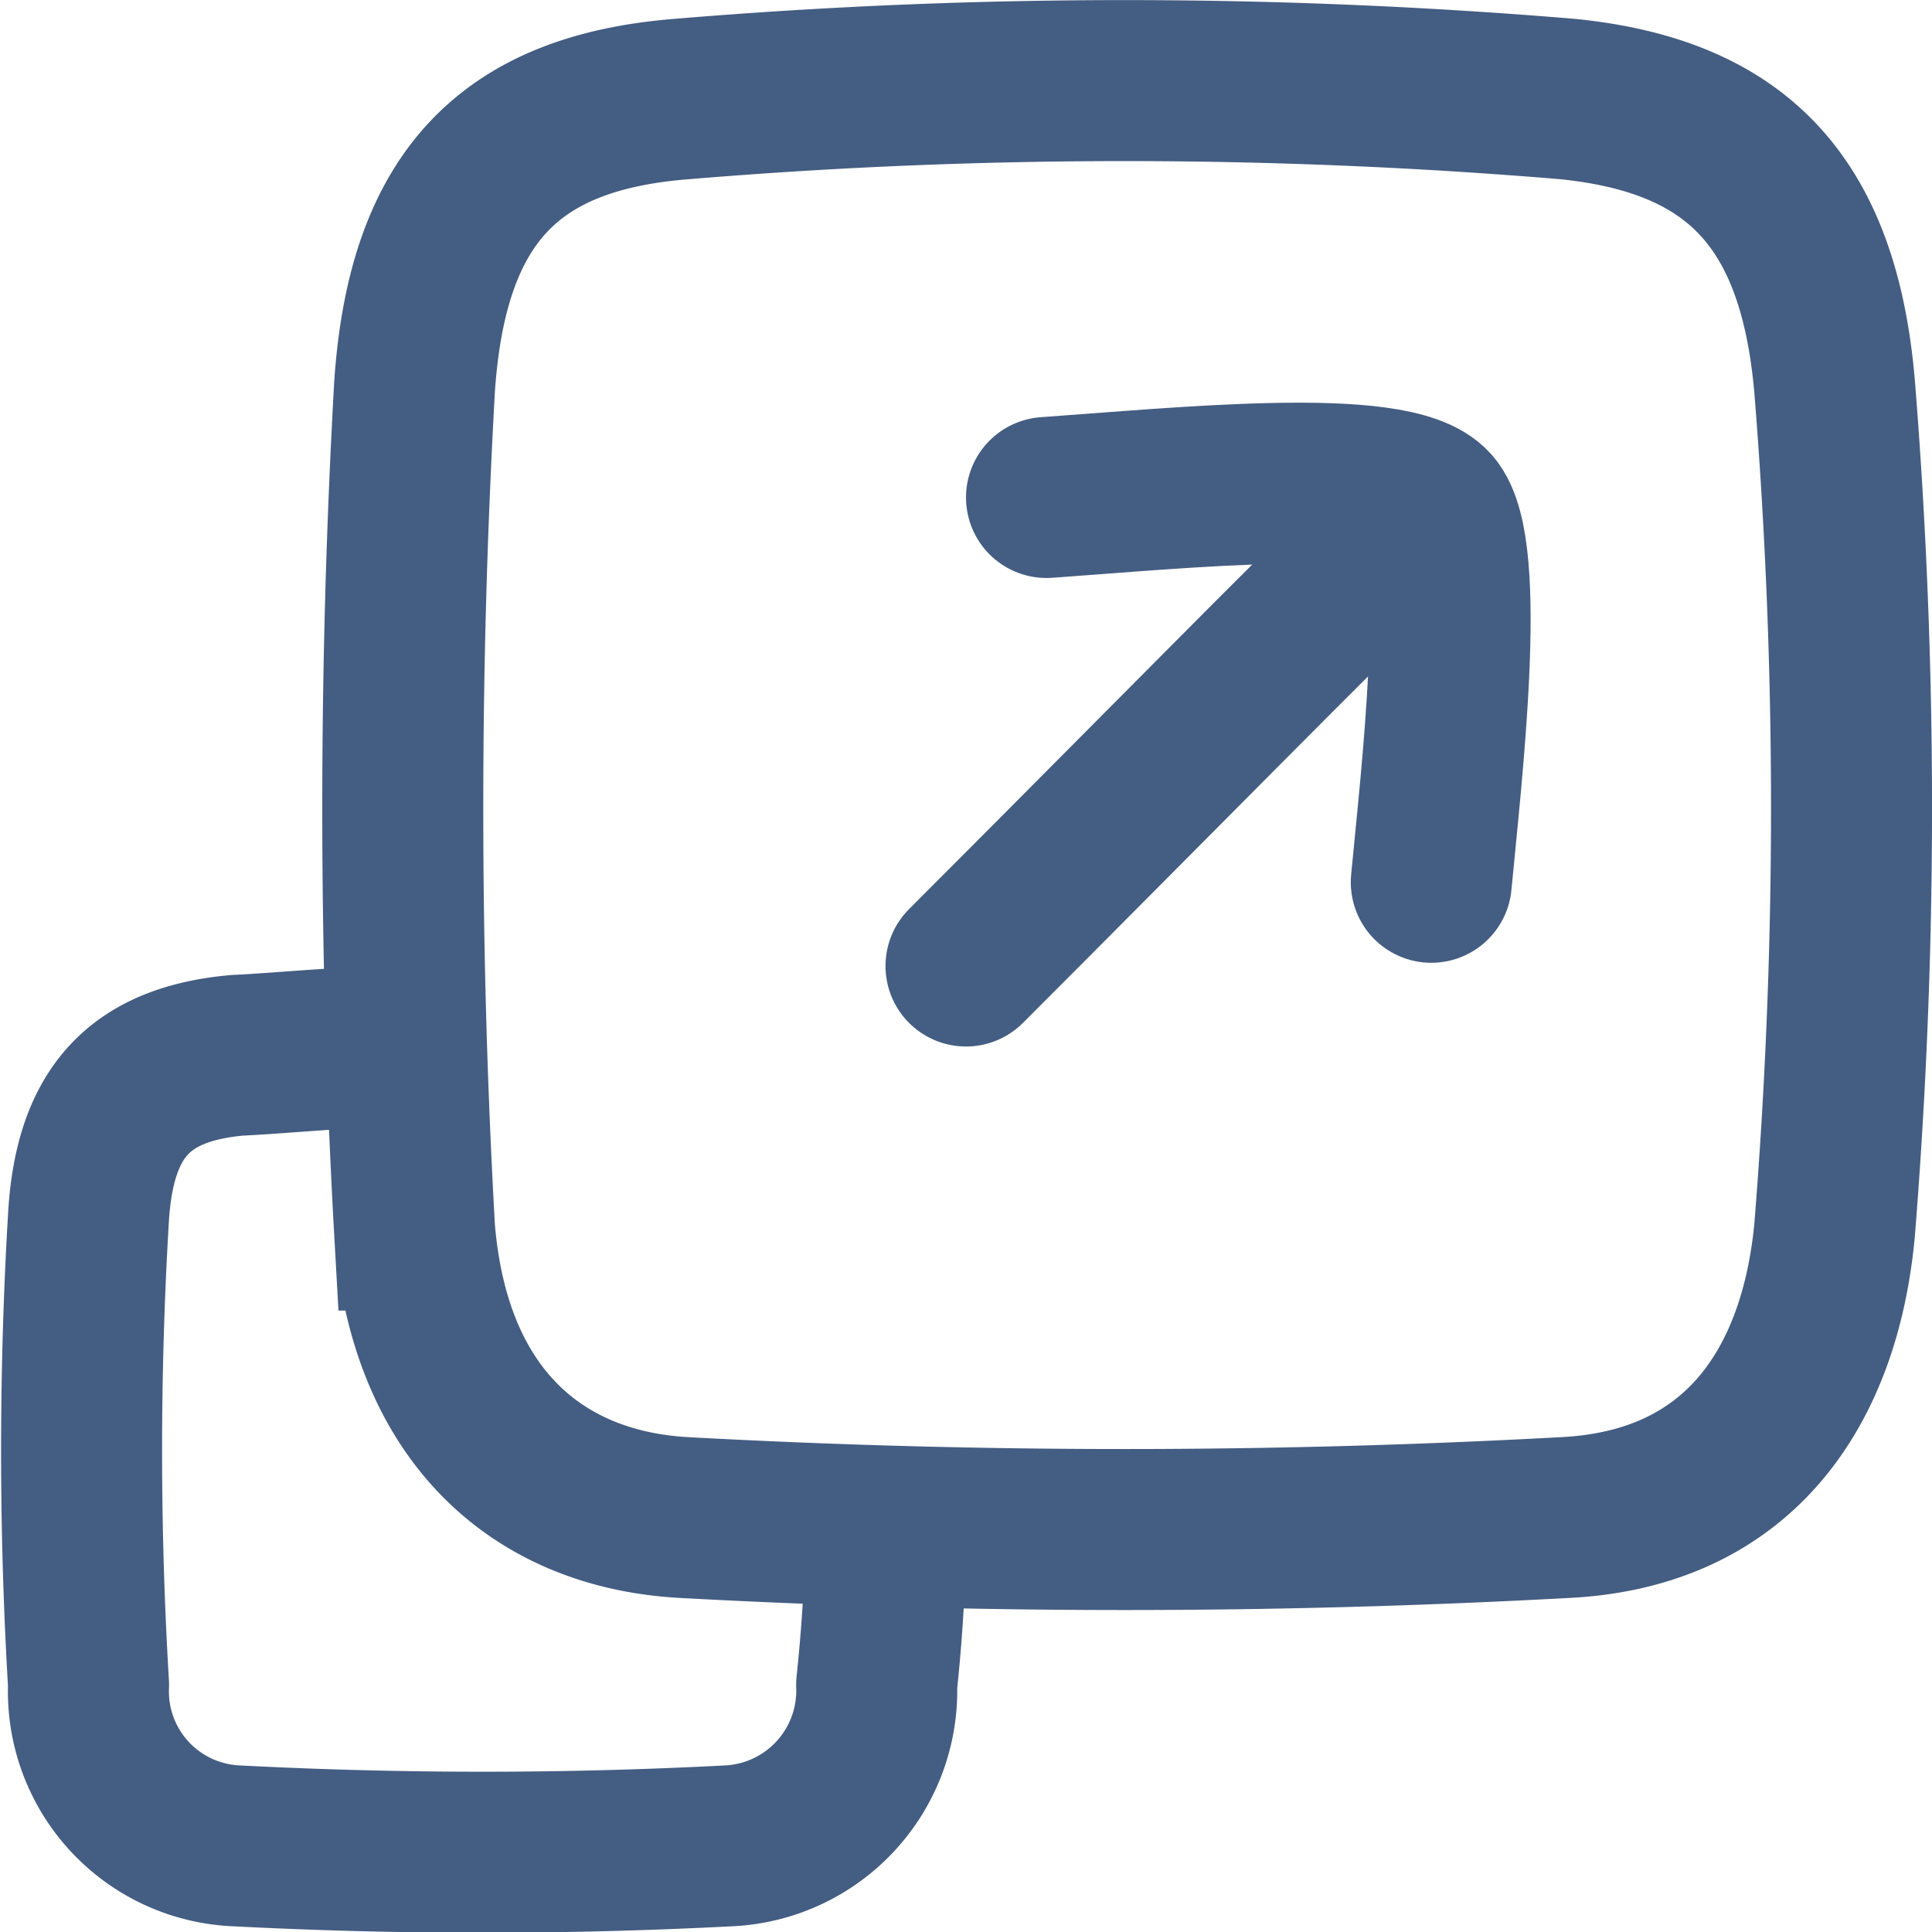
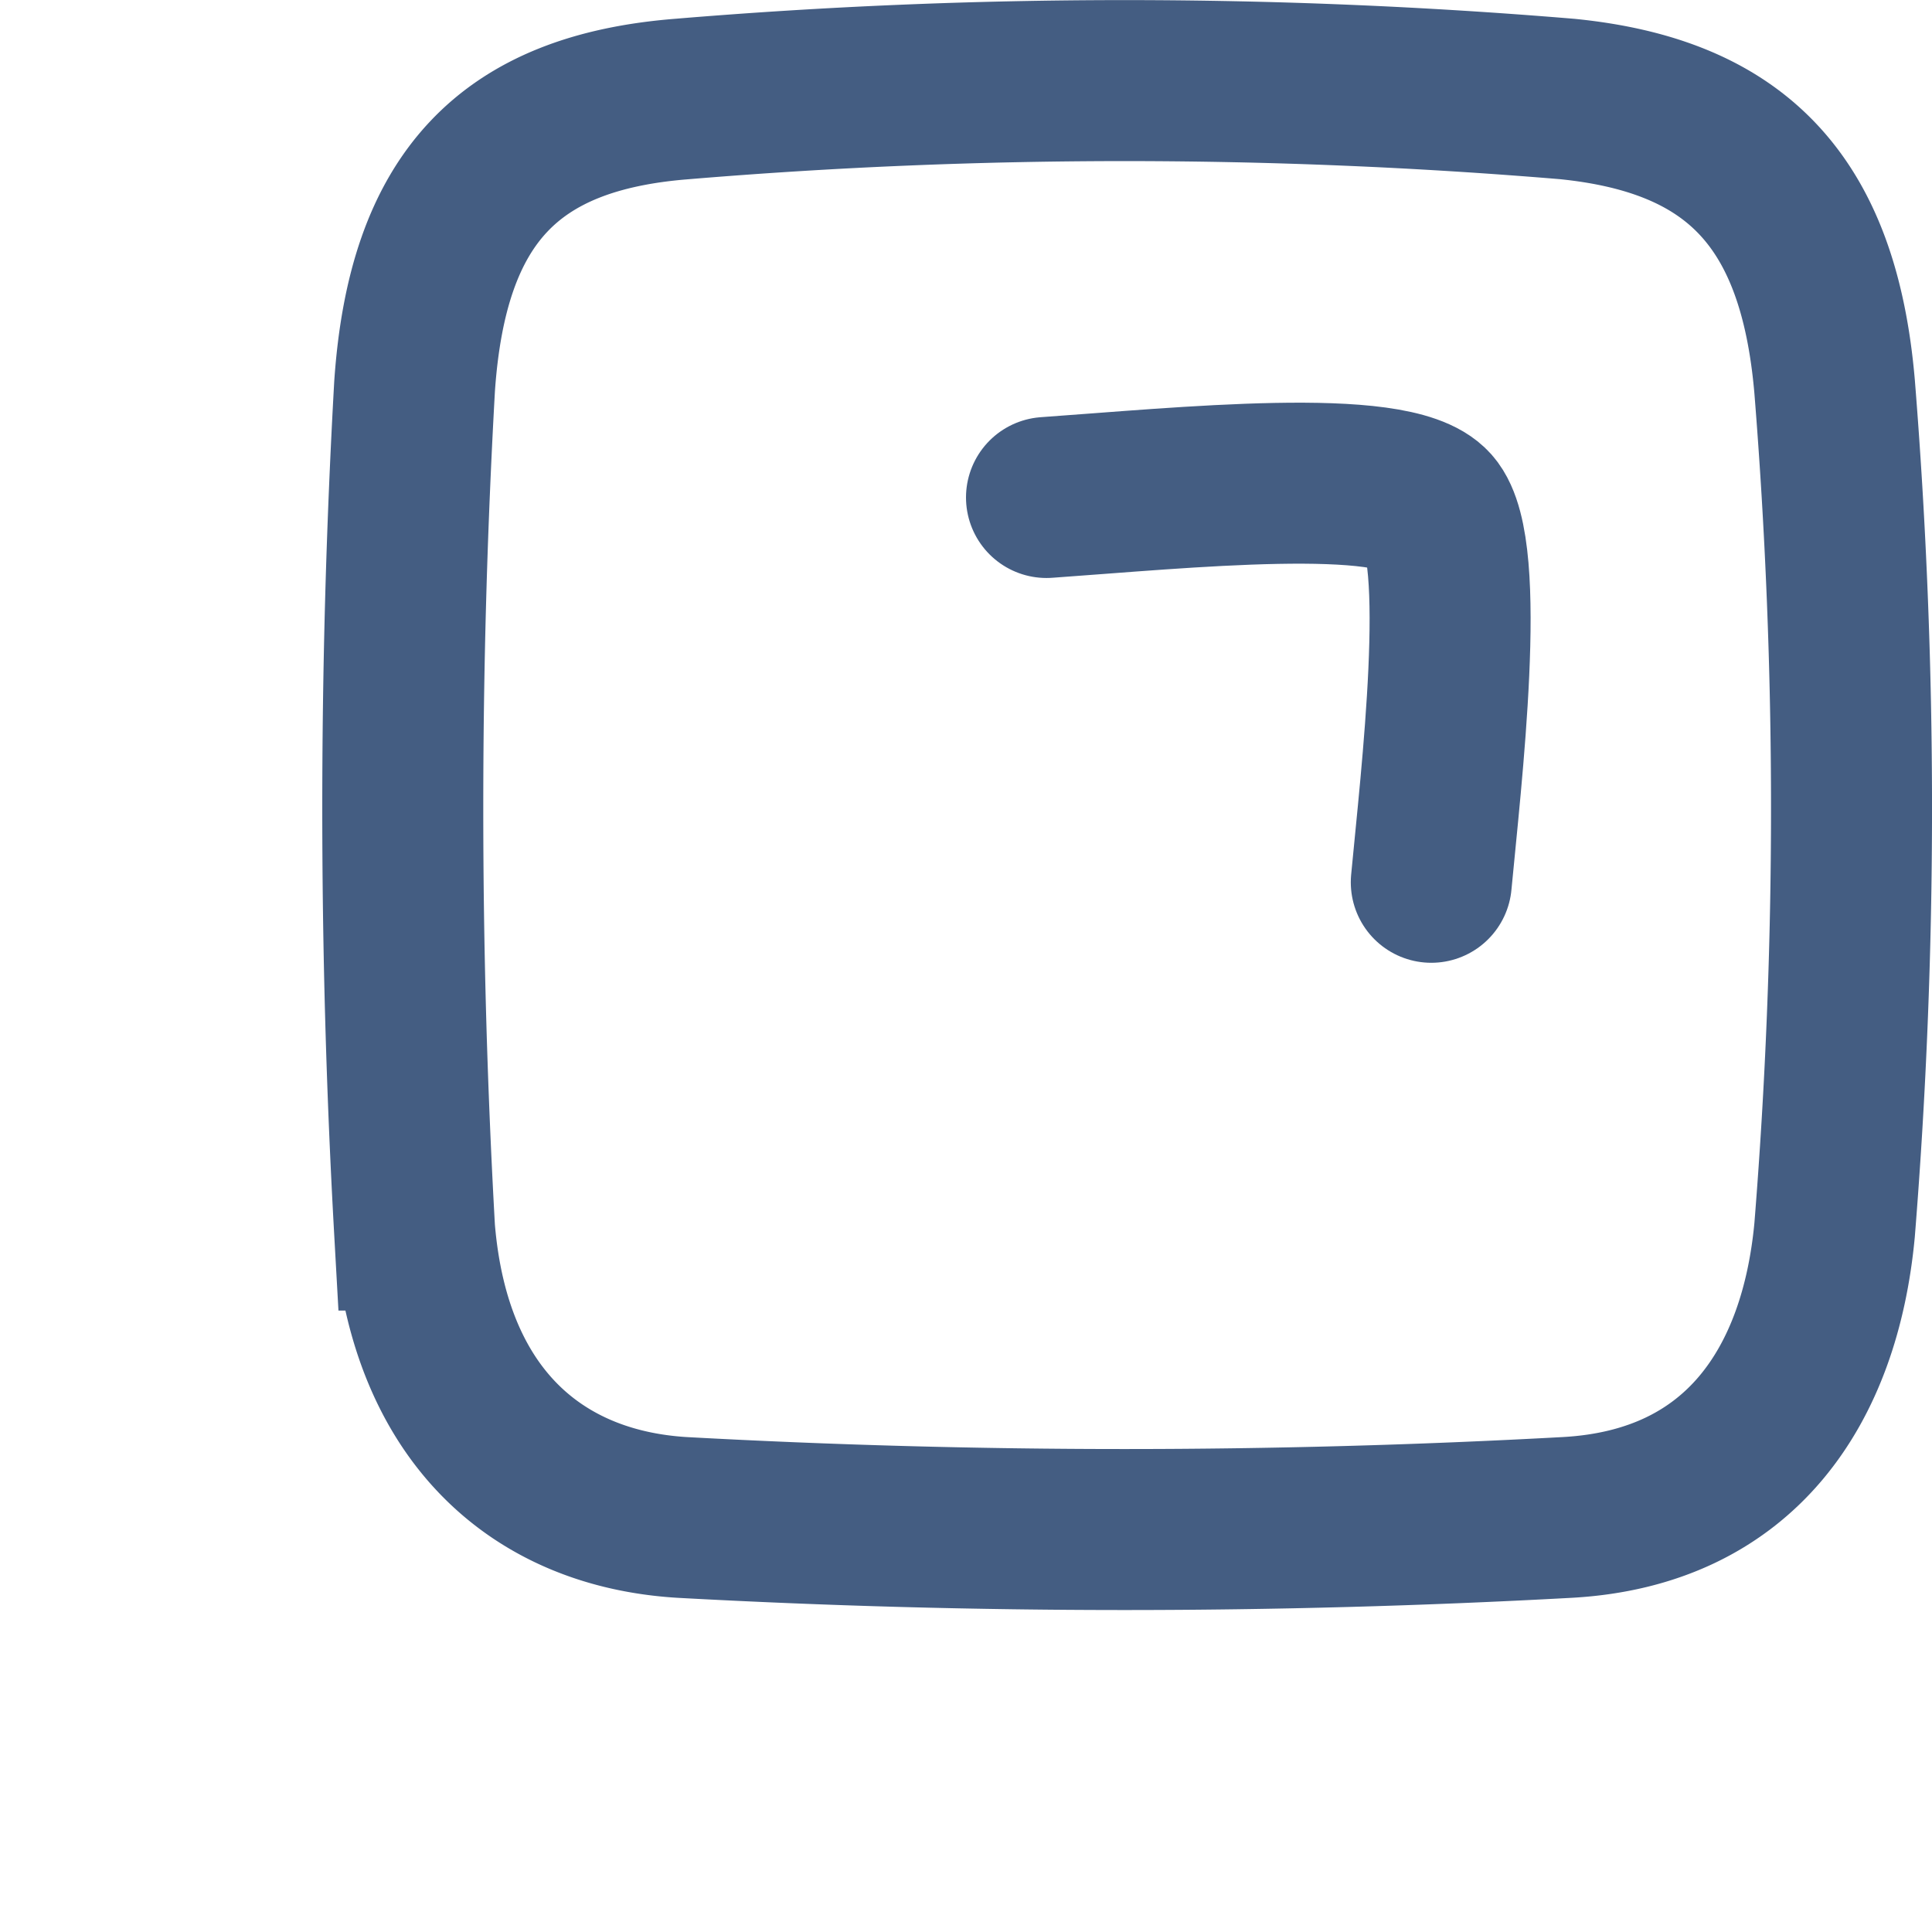
<svg xmlns="http://www.w3.org/2000/svg" width="24" height="24" viewBox="0 0 24 24">
  <defs>
    <style>.cls-1{fill:#d93644;fill-opacity:0;}.cls-2,.cls-3{fill:none;stroke:#445d82;stroke-width:2px;}.cls-2{stroke-miterlimit:10;}.cls-3{stroke-linecap:round;stroke-linejoin:round;}</style>
  </defs>
  <g id="_24_Detach" data-name="24_Detach">
-     <rect id="Container" class="cls-1" y="0.02" width="24" height="24" />
    <path class="cls-2" d="M19.47,18.85a100.65,100.65,0,0,1-11,0c-1.79-.11-3.13-1.26-3.32-3.57a93.72,93.72,0,0,1,0-10.48c.16-2.34,1.17-3.4,3.32-3.57a66.23,66.23,0,0,1,11,0c2.09.21,3.12,1.26,3.32,3.57a65.4,65.4,0,0,1,0,10.48C22.61,17.2,21.63,18.73,19.47,18.85Z" />
-     <path class="cls-3" d="M11,19c0,.7-.05,1.36-.11,1.93a1.93,1.93,0,0,1-1.84,2,59.15,59.15,0,0,1-6.11,0,1.92,1.92,0,0,1-1.84-2,49,49,0,0,1,0-5.82c.08-1.3.64-1.89,1.84-2C3.56,13.08,4.27,13,5,13" />
-     <path class="cls-3" d="M12,12c2-2,4.76-4.8,5-5" />
    <path class="cls-3" d="M13,6.18c1.7-.12,4.32-.39,4.78.13s.12,3.37,0,4.65" />
  </g>
</svg>